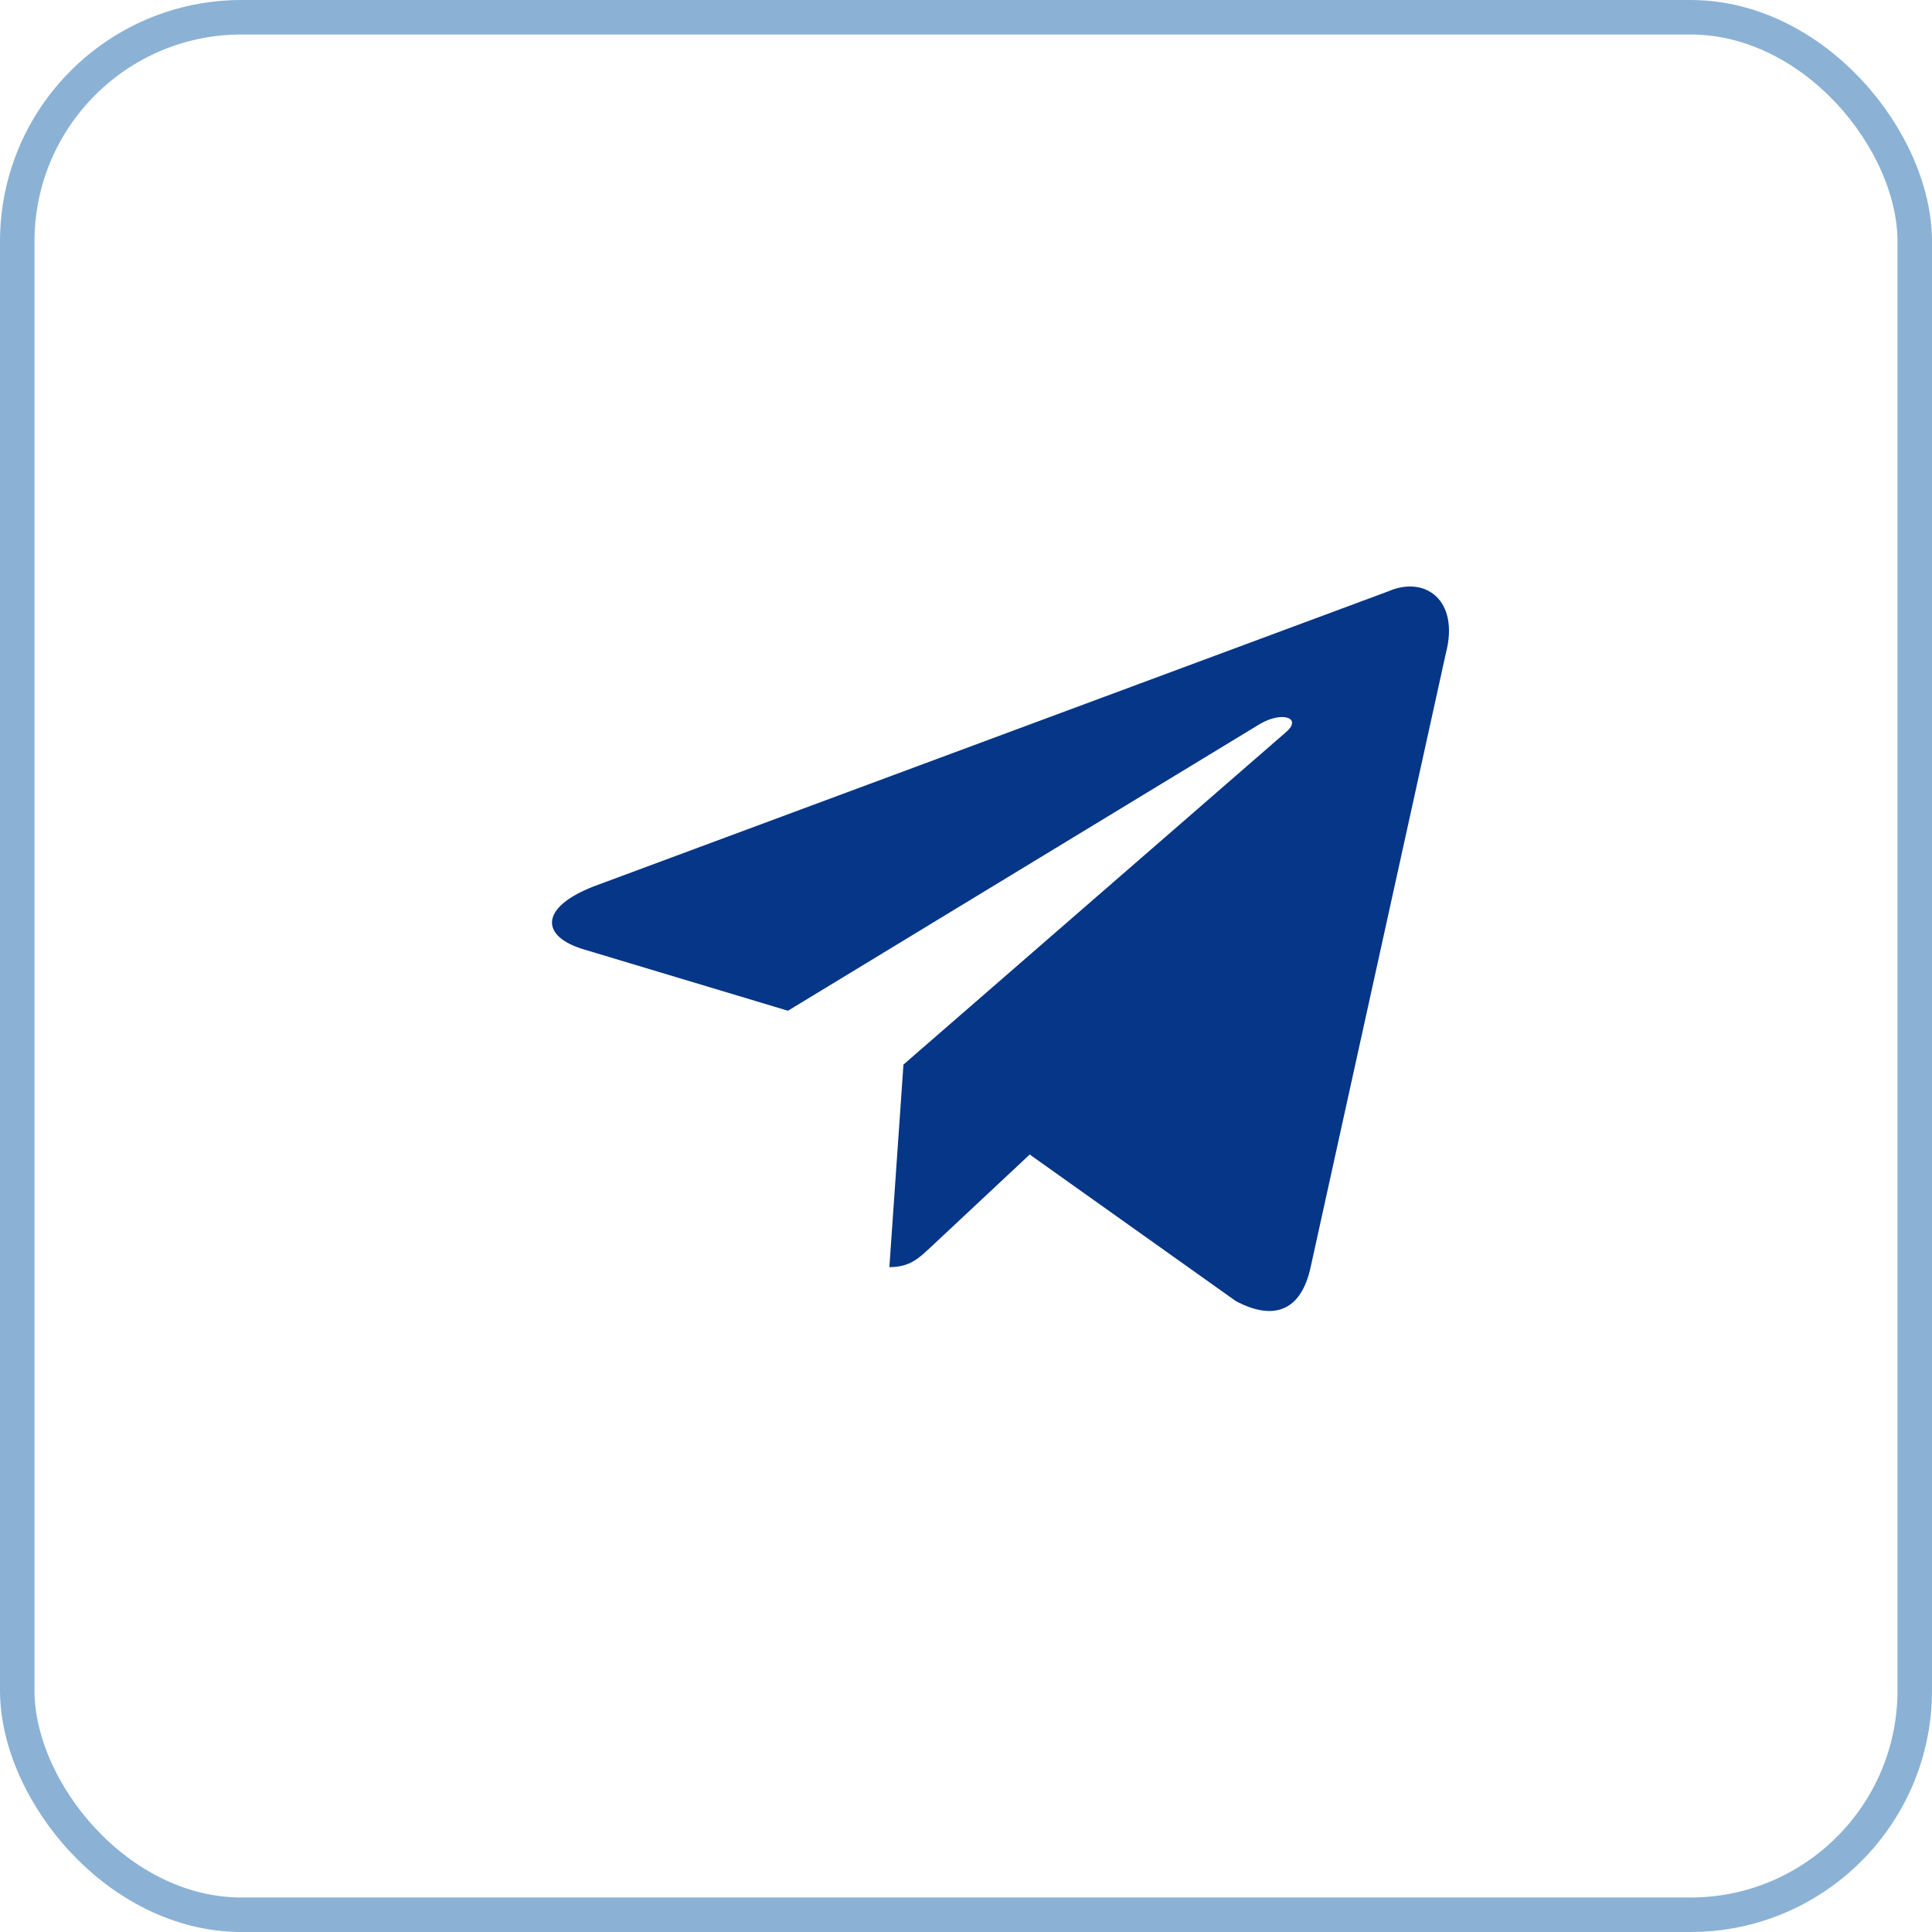
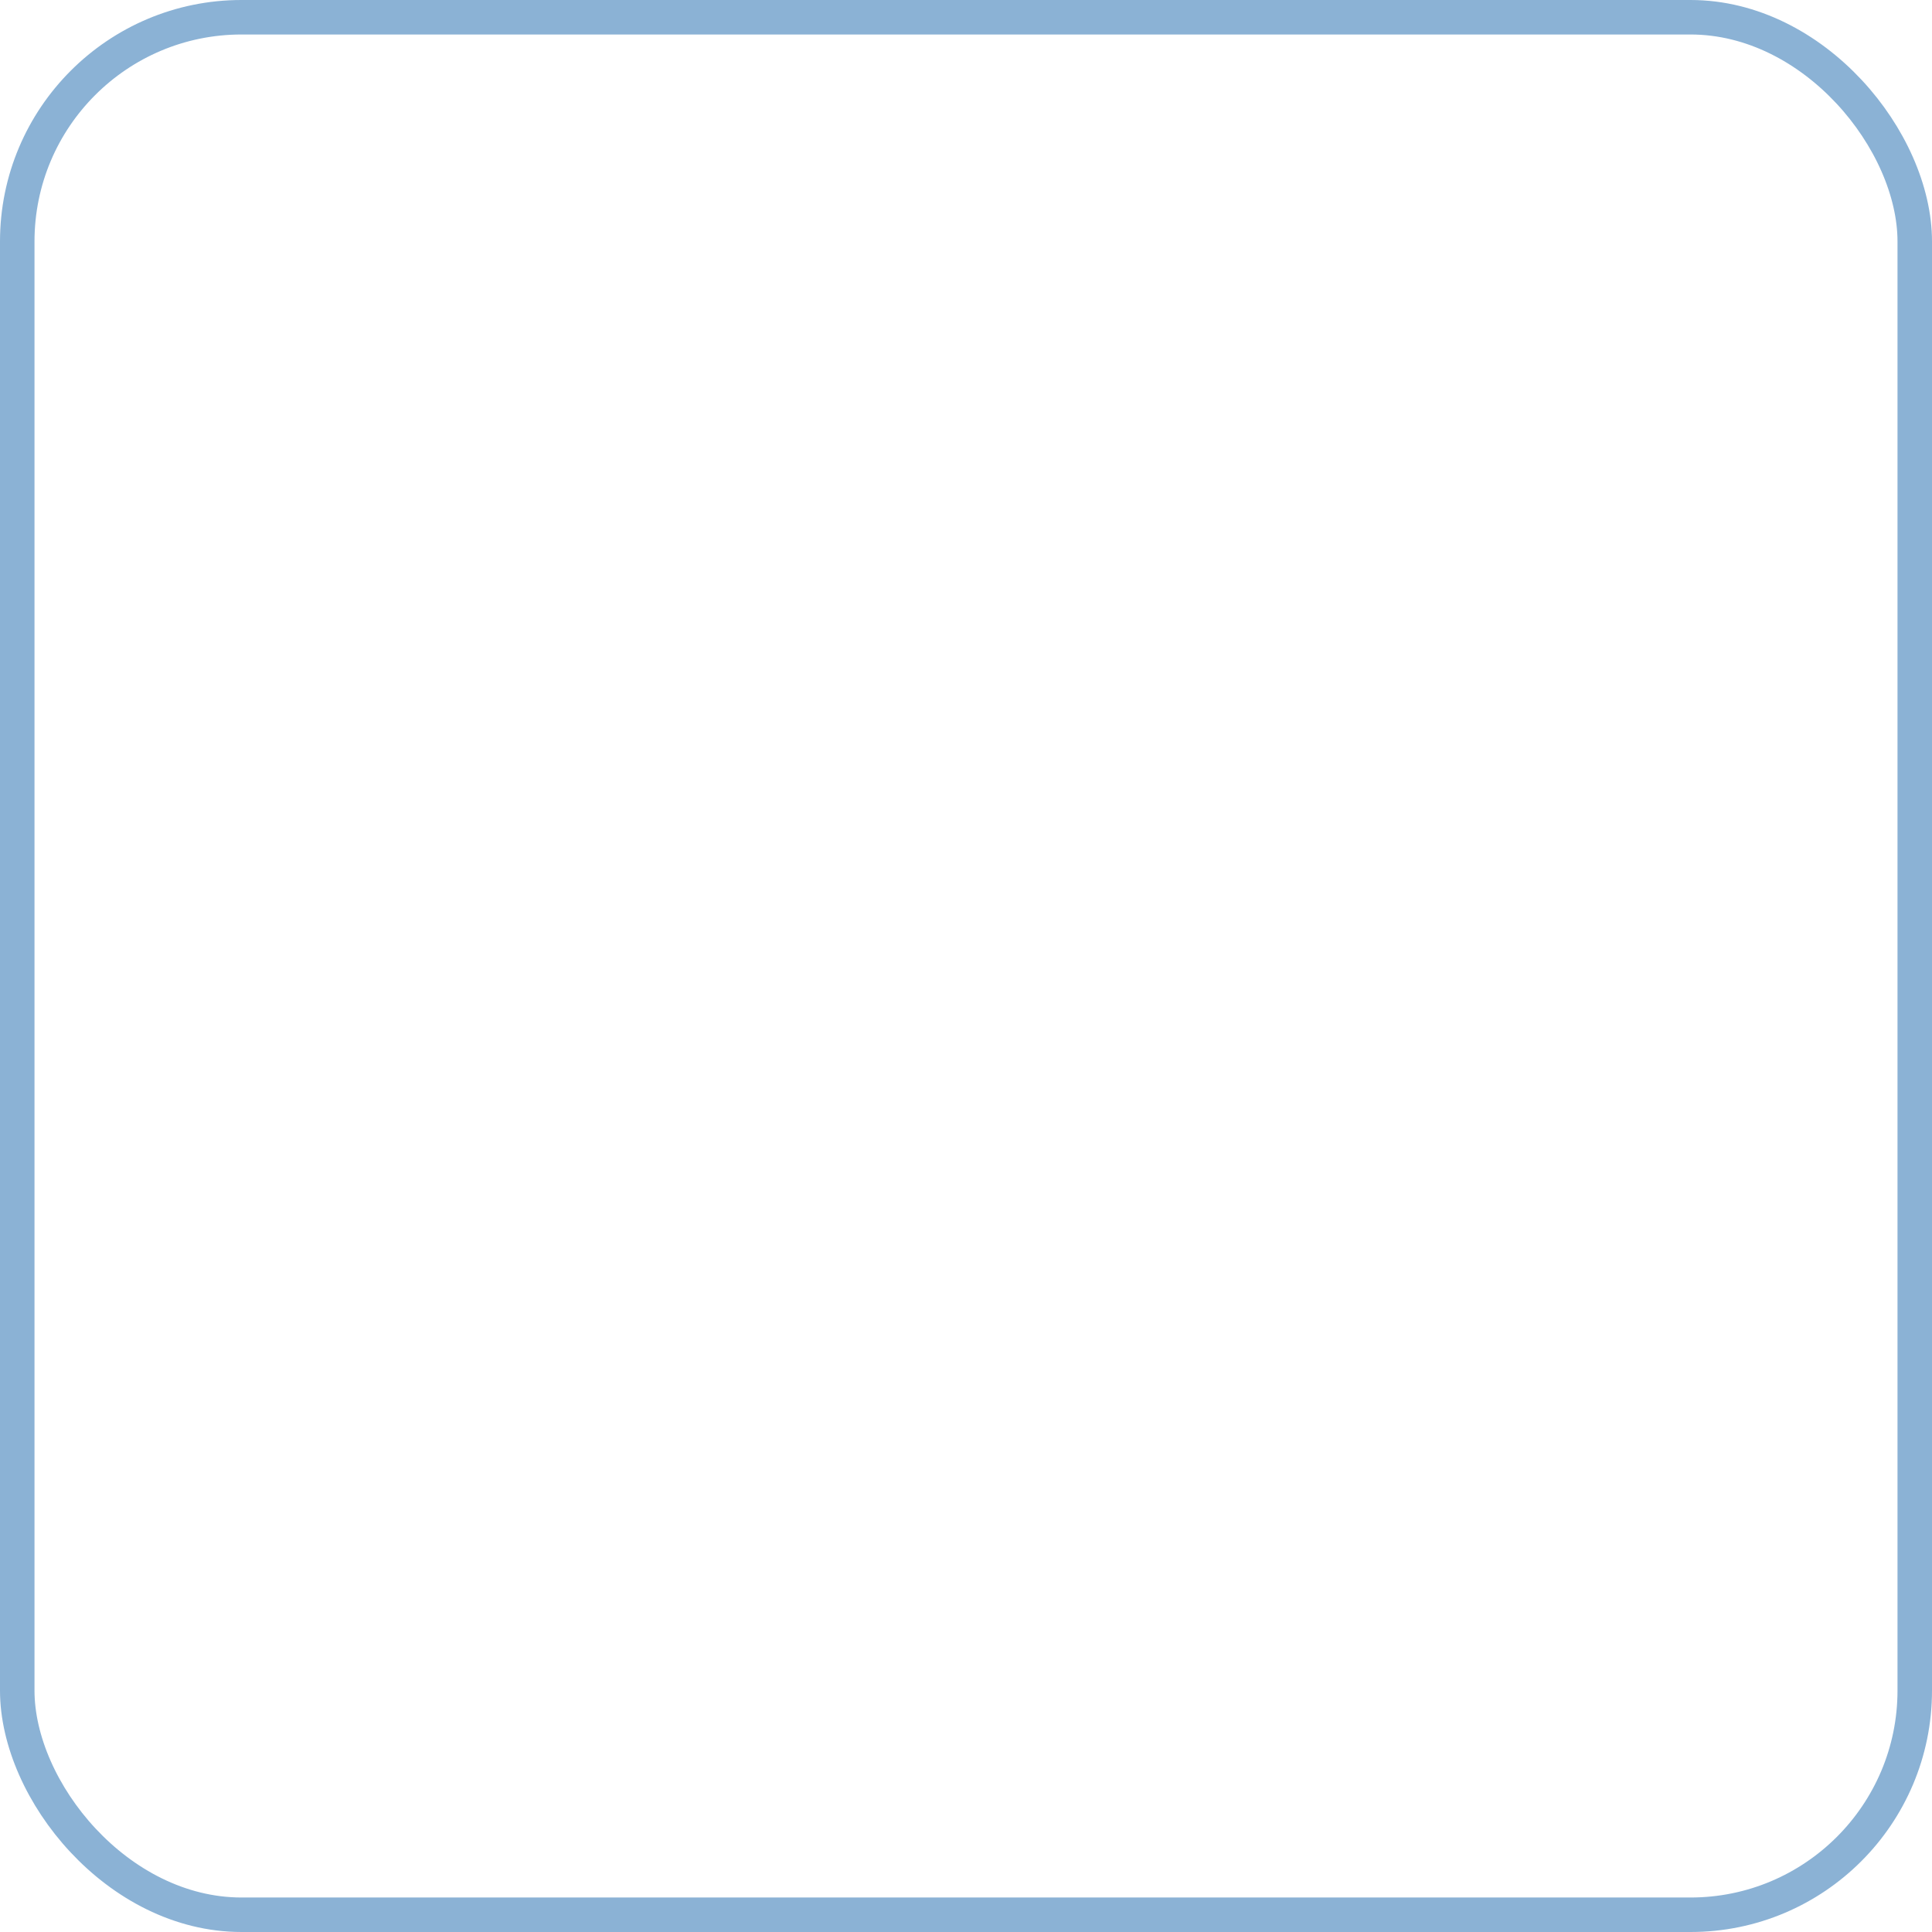
<svg xmlns="http://www.w3.org/2000/svg" width="56" height="56" viewBox="0 0 56 56" fill="none">
  <rect x="0.5" y="0.5" width="55" height="55" rx="6.5" stroke="#8BB2D5" />
-   <path d="M40.246 17.138L17.214 25.691C15.642 26.299 15.651 27.142 16.926 27.52L22.839 29.297L36.521 20.984C37.167 20.605 37.759 20.809 37.273 21.224L26.188 30.857H26.184L26.187 30.859L25.779 36.729C26.376 36.729 26.64 36.465 26.974 36.153L29.847 33.464L35.822 37.713C36.923 38.298 37.714 37.997 37.989 36.731L41.91 18.932C42.312 17.381 41.296 16.68 40.245 17.138H40.246Z" fill="#053687" />
</svg>